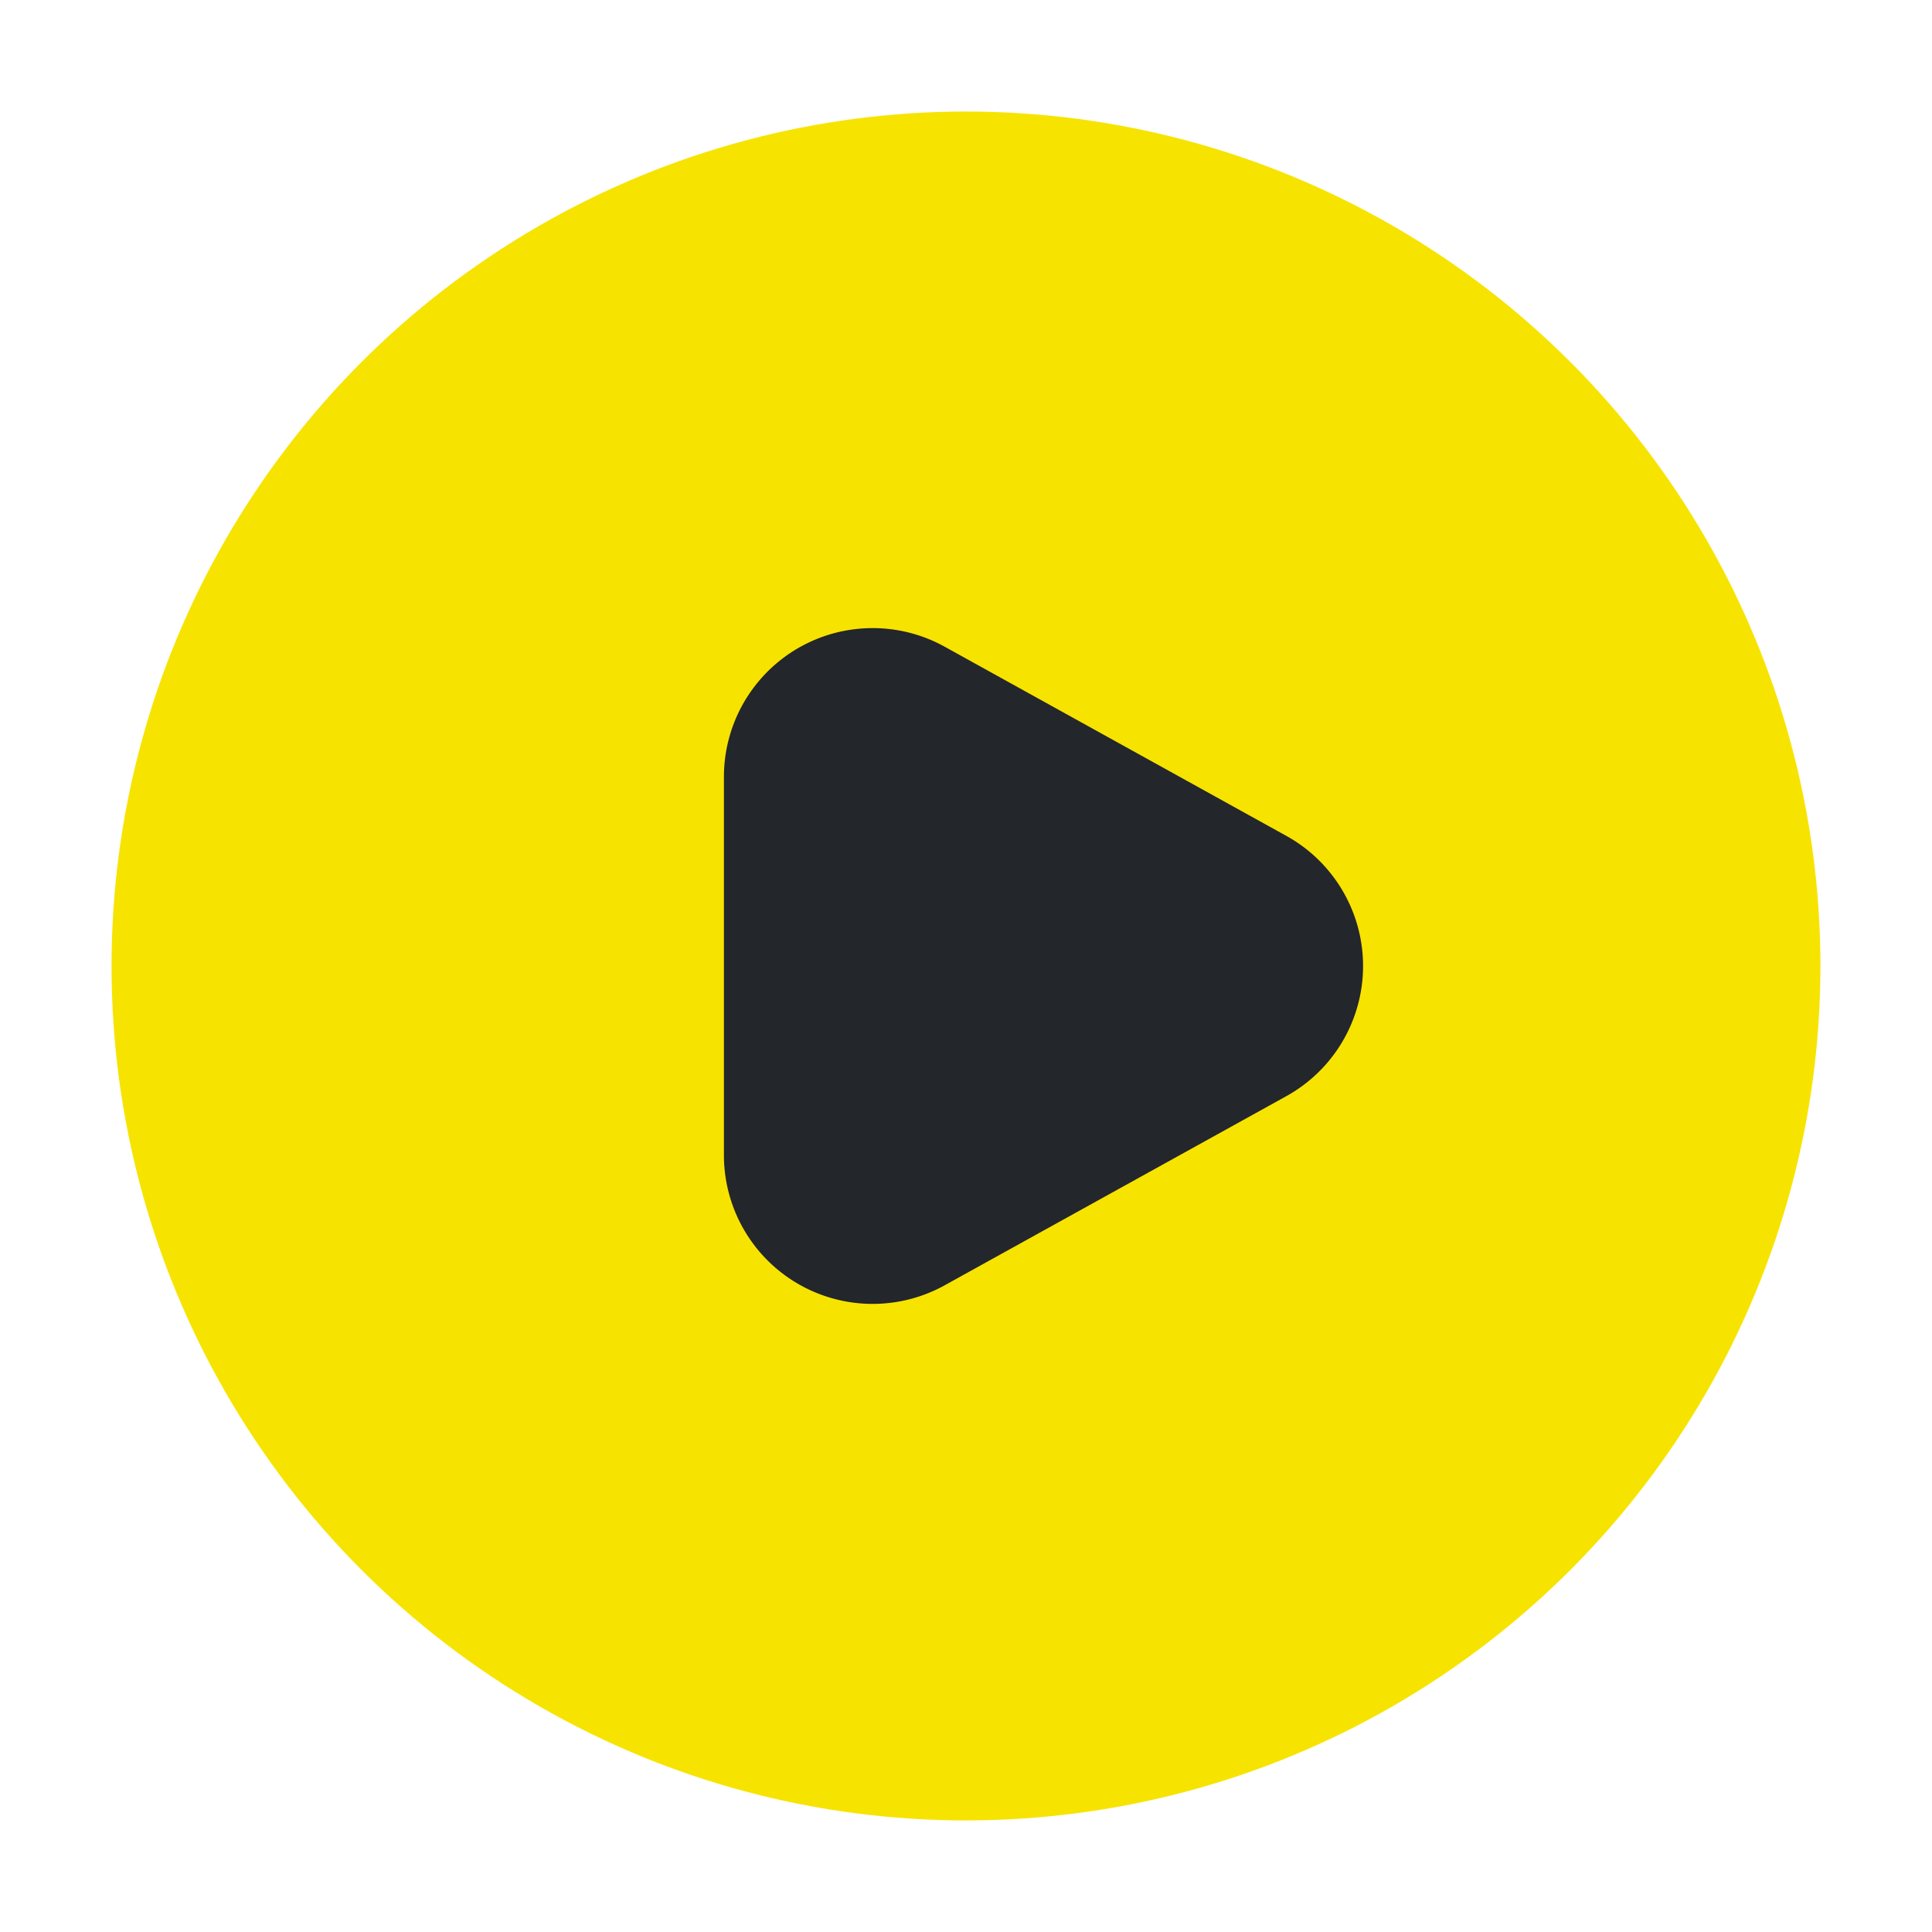
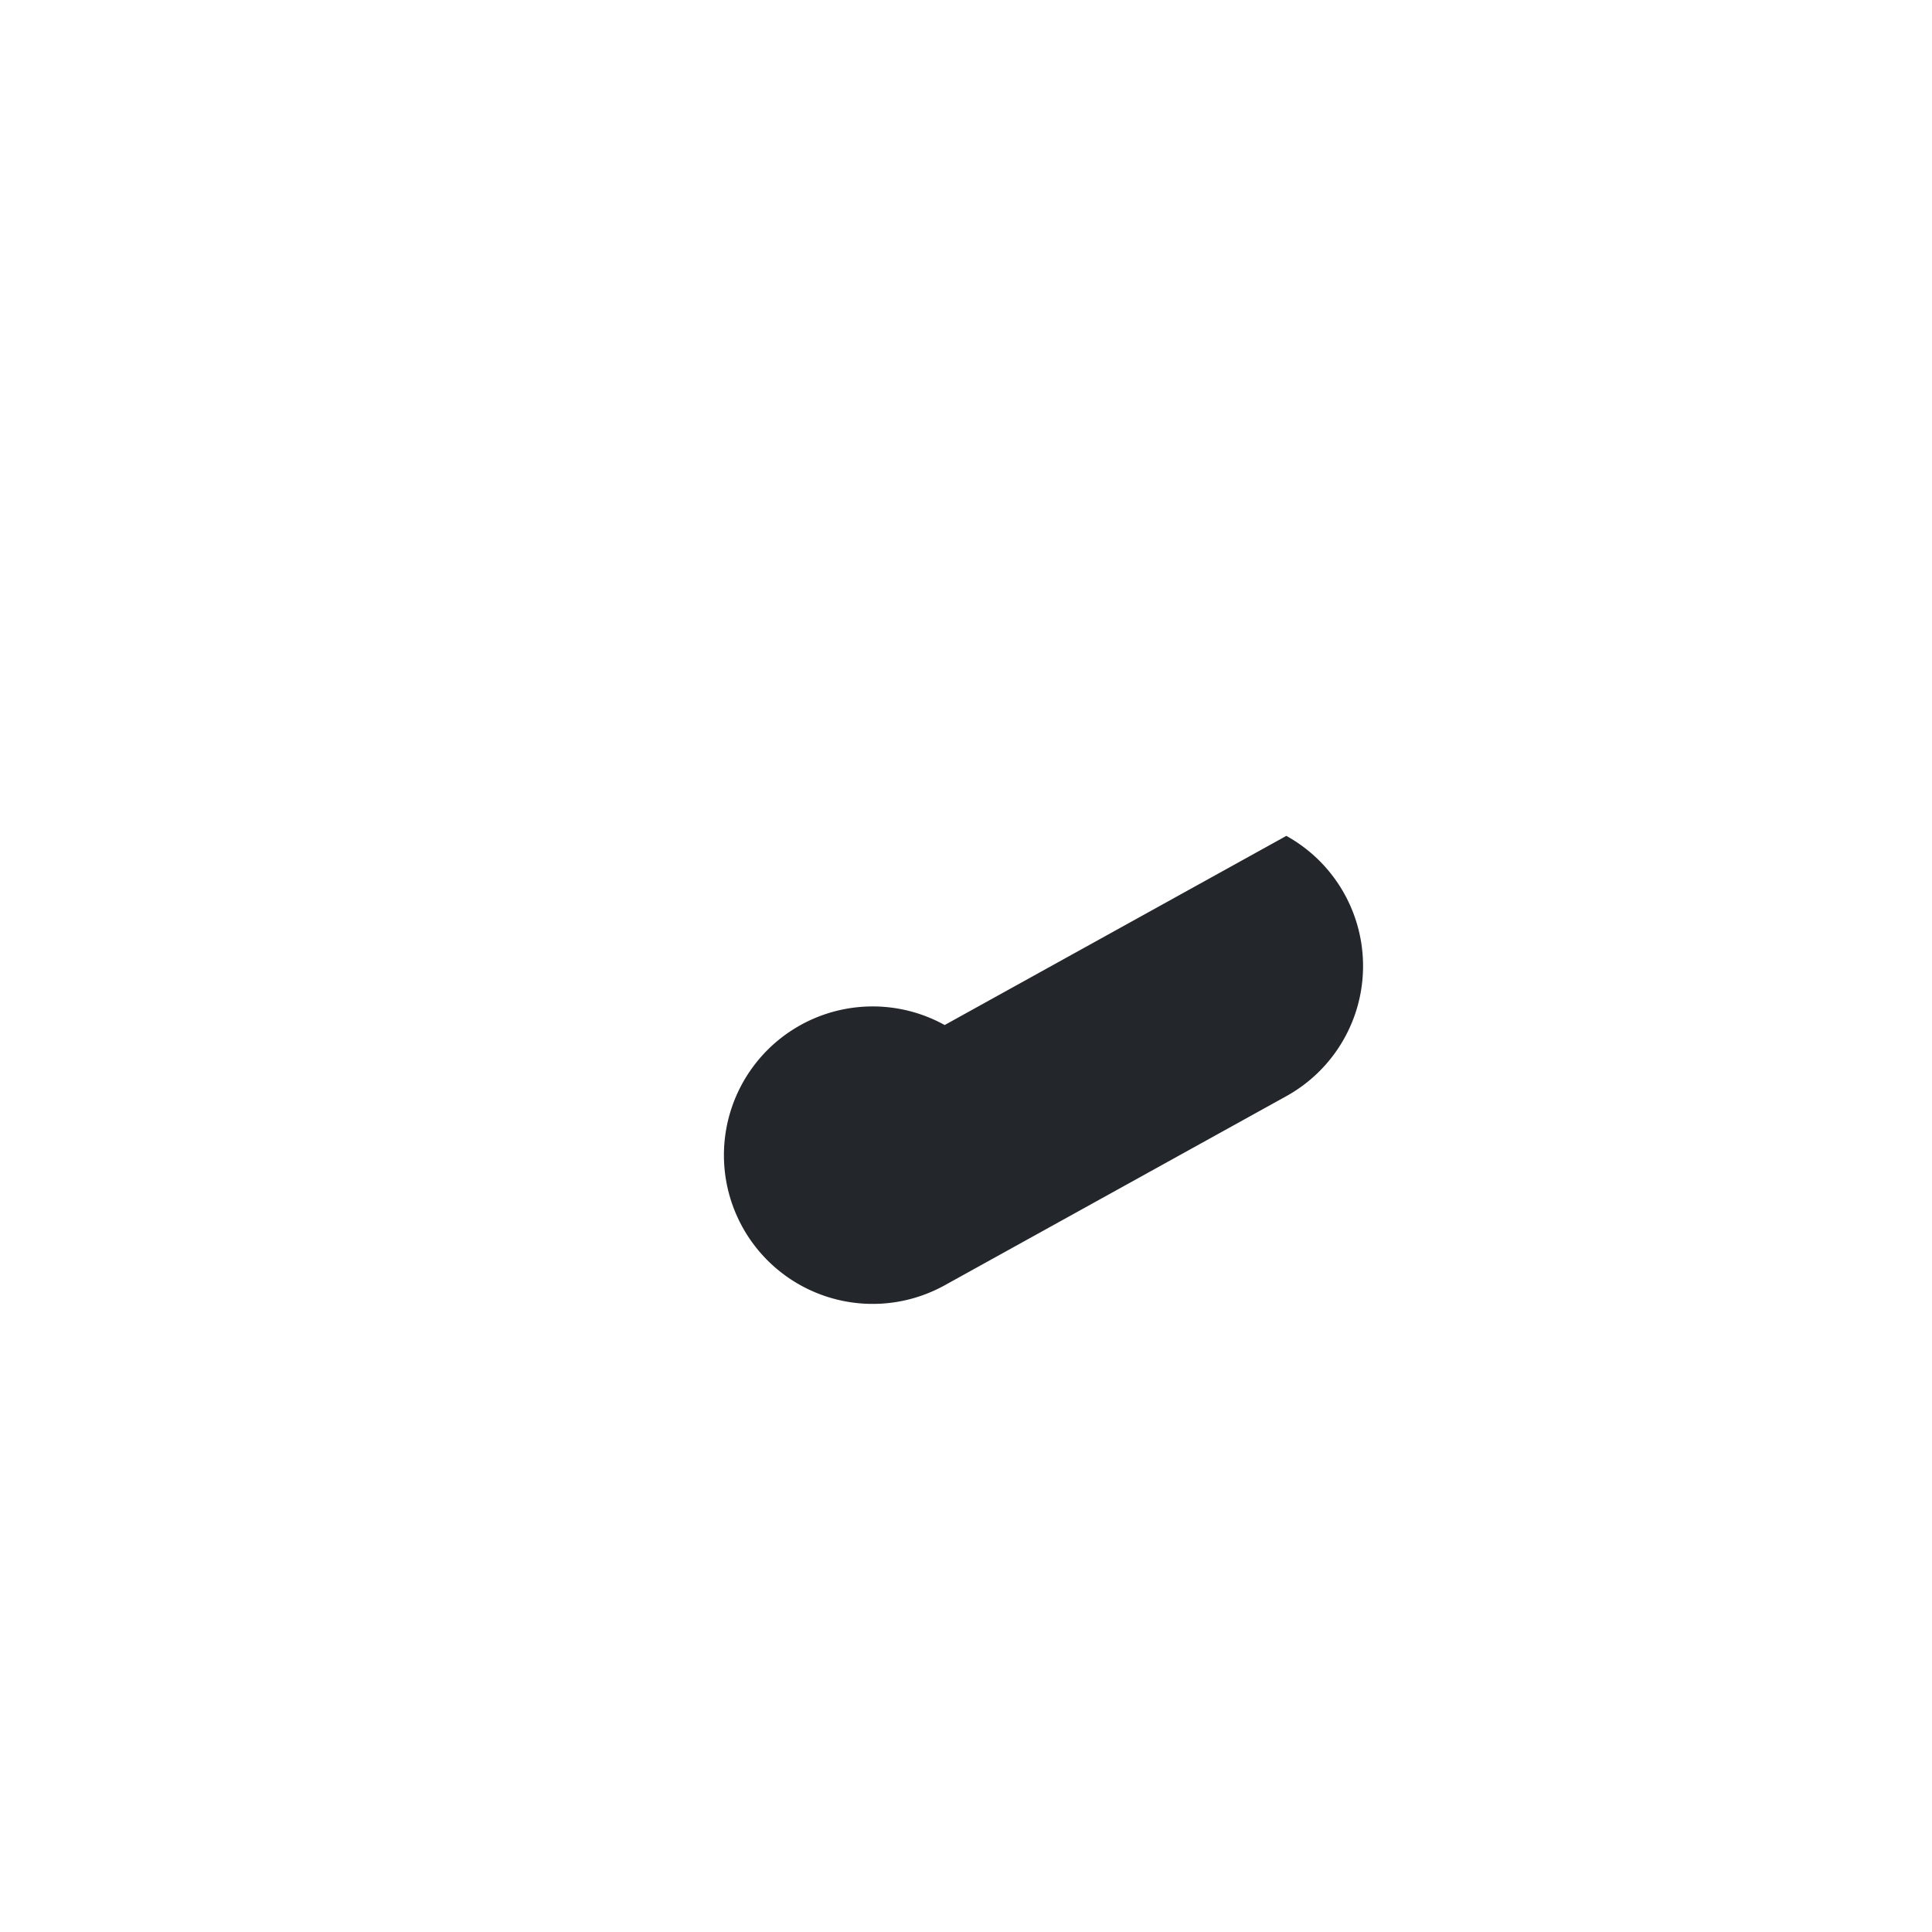
<svg xmlns="http://www.w3.org/2000/svg" width="51.961" height="51.961" viewBox="0 0 51.961 51.961">
  <defs>
    <filter id="Oval" x="0" y="0" width="51.961" height="51.961" filterUnits="userSpaceOnUse">
      <feOffset input="SourceAlpha" />
      <feGaussianBlur stdDeviation="1" result="blur" />
      <feFlood flood-color="#535966" />
      <feComposite operator="in" in2="blur" />
      <feComposite in="SourceGraphic" />
    </filter>
  </defs>
  <g id="Group_73671" data-name="Group 73671" transform="translate(3 3)">
    <g id="Buttons_Add-circle-dark" data-name="Buttons/Add-circle-dark">
      <g id="Add">
        <g transform="matrix(1, 0, 0, 1, -3, -3)" filter="url(#Oval)">
-           <circle id="Oval-2" data-name="Oval" cx="22.98" cy="22.98" r="22.98" transform="translate(3 3)" fill="#f7e300" />
-         </g>
+           </g>
      </g>
    </g>
-     <path id="Polygon_3" data-name="Polygon 3" d="M8.374,6.322a4,4,0,0,1,7,0l5.087,9.189a4,4,0,0,1-3.5,5.937H6.786a4,4,0,0,1-3.5-5.937Z" transform="translate(37.918 11.107) rotate(90)" fill="#23262b" />
+     <path id="Polygon_3" data-name="Polygon 3" d="M8.374,6.322a4,4,0,0,1,7,0l5.087,9.189a4,4,0,0,1-3.5,5.937a4,4,0,0,1-3.5-5.937Z" transform="translate(37.918 11.107) rotate(90)" fill="#23262b" />
  </g>
</svg>